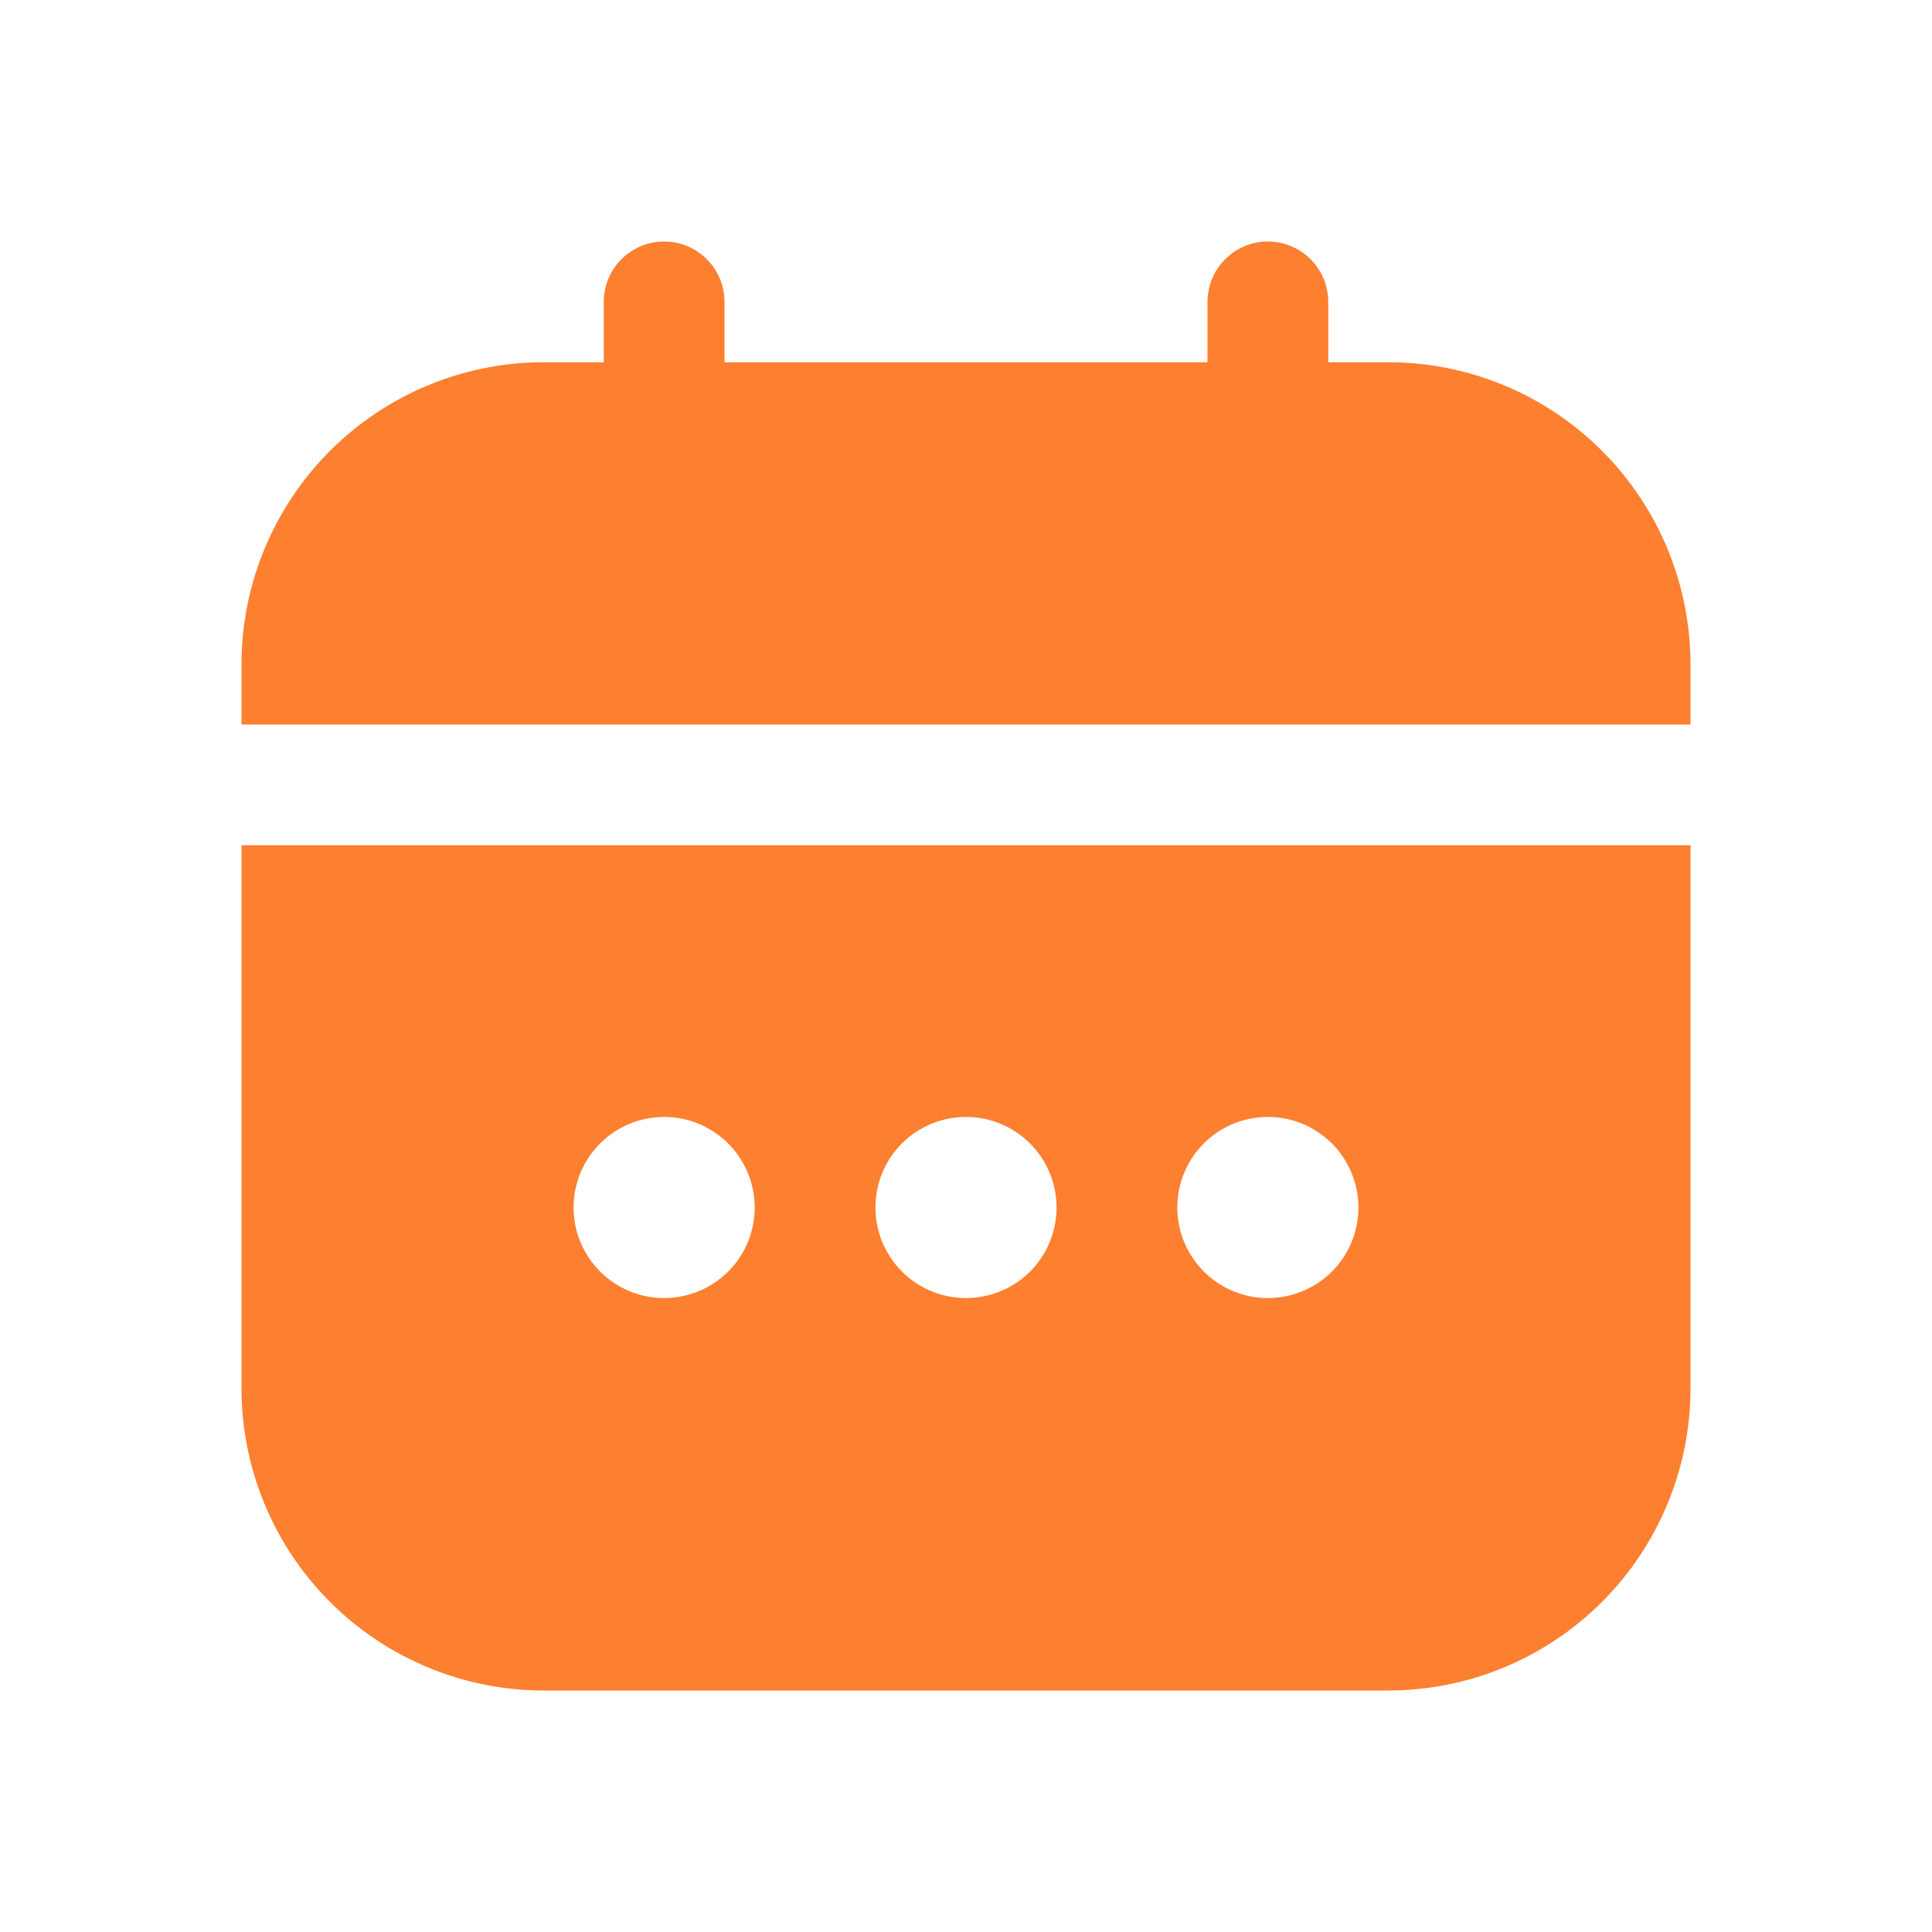
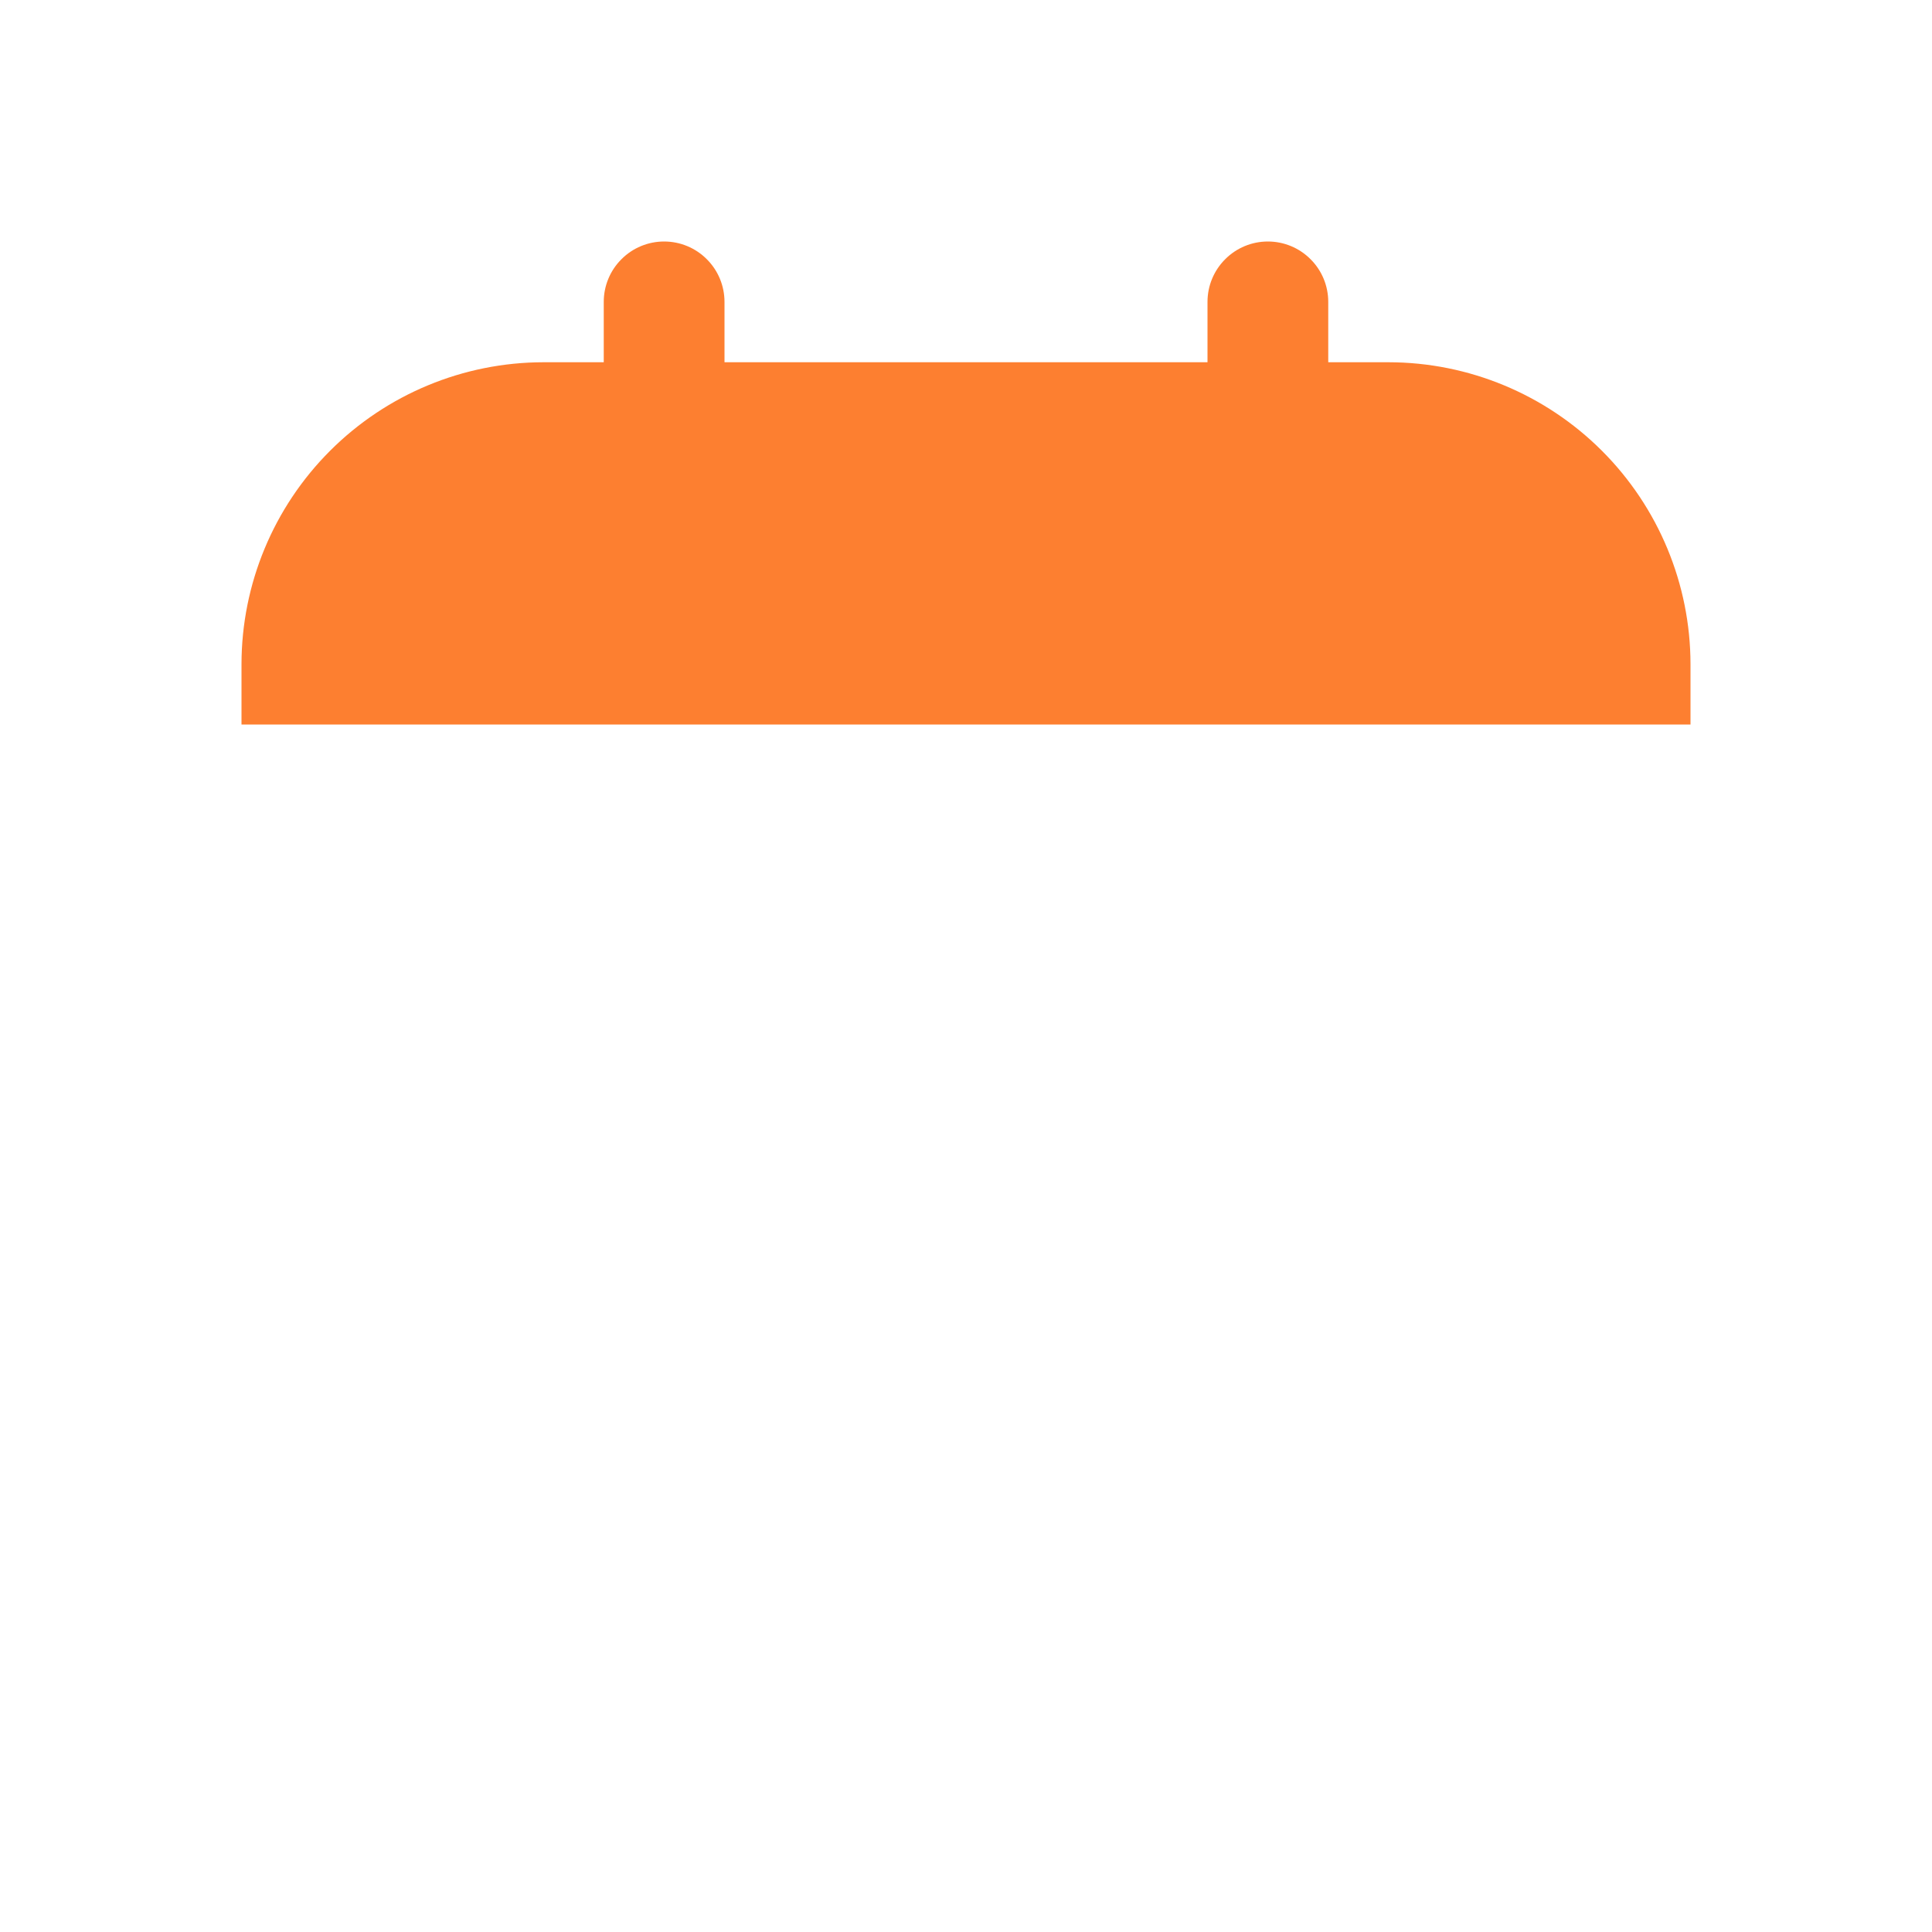
<svg xmlns="http://www.w3.org/2000/svg" width="24" height="24" viewBox="0 0 24 24" fill="none">
-   <path d="M3 17.25C3.001 18.244 3.397 19.197 4.1 19.9C4.803 20.603 5.756 20.999 6.75 21H17.25C18.244 20.999 19.197 20.603 19.9 19.9C20.603 19.197 20.999 18.244 21 17.25V10.5H3V17.25ZM15.75 13.875C15.973 13.875 16.19 13.941 16.375 14.065C16.56 14.188 16.704 14.364 16.789 14.569C16.875 14.775 16.897 15.001 16.853 15.22C16.81 15.438 16.703 15.638 16.546 15.796C16.388 15.953 16.188 16.06 15.97 16.103C15.751 16.147 15.525 16.125 15.319 16.039C15.114 15.954 14.938 15.81 14.815 15.625C14.691 15.44 14.625 15.223 14.625 15C14.625 14.702 14.743 14.415 14.954 14.204C15.165 13.993 15.452 13.875 15.75 13.875ZM12 13.875C12.223 13.875 12.44 13.941 12.625 14.065C12.81 14.188 12.954 14.364 13.039 14.569C13.124 14.775 13.147 15.001 13.103 15.22C13.06 15.438 12.953 15.638 12.796 15.796C12.638 15.953 12.438 16.06 12.22 16.103C12.001 16.147 11.775 16.125 11.569 16.039C11.364 15.954 11.188 15.81 11.065 15.625C10.941 15.44 10.875 15.223 10.875 15C10.875 14.702 10.993 14.415 11.204 14.204C11.415 13.993 11.702 13.875 12 13.875ZM8.25 13.875C8.473 13.875 8.69 13.941 8.875 14.065C9.06 14.188 9.204 14.364 9.289 14.569C9.375 14.775 9.397 15.001 9.353 15.22C9.31 15.438 9.203 15.638 9.046 15.796C8.888 15.953 8.688 16.06 8.469 16.103C8.251 16.147 8.025 16.125 7.819 16.039C7.614 15.954 7.438 15.81 7.315 15.625C7.191 15.44 7.125 15.223 7.125 15C7.125 14.702 7.244 14.415 7.455 14.204C7.665 13.993 7.952 13.875 8.25 13.875Z" fill="#FD7F30" />
  <path d="M17.25 4.5H16.5V3.75C16.5 3.551 16.421 3.36 16.28 3.22C16.14 3.079 15.949 3 15.75 3C15.551 3 15.36 3.079 15.22 3.22C15.079 3.36 15 3.551 15 3.75V4.5H9V3.75C9 3.551 8.921 3.36 8.78 3.22C8.64 3.079 8.449 3 8.25 3C8.051 3 7.86 3.079 7.72 3.22C7.579 3.36 7.5 3.551 7.5 3.75V4.5H6.75C5.756 4.501 4.803 4.897 4.1 5.6C3.397 6.303 3.001 7.256 3 8.25L3 9H21V8.25C20.999 7.256 20.603 6.303 19.9 5.6C19.197 4.897 18.244 4.501 17.25 4.5Z" fill="#FD7F30" />
</svg>